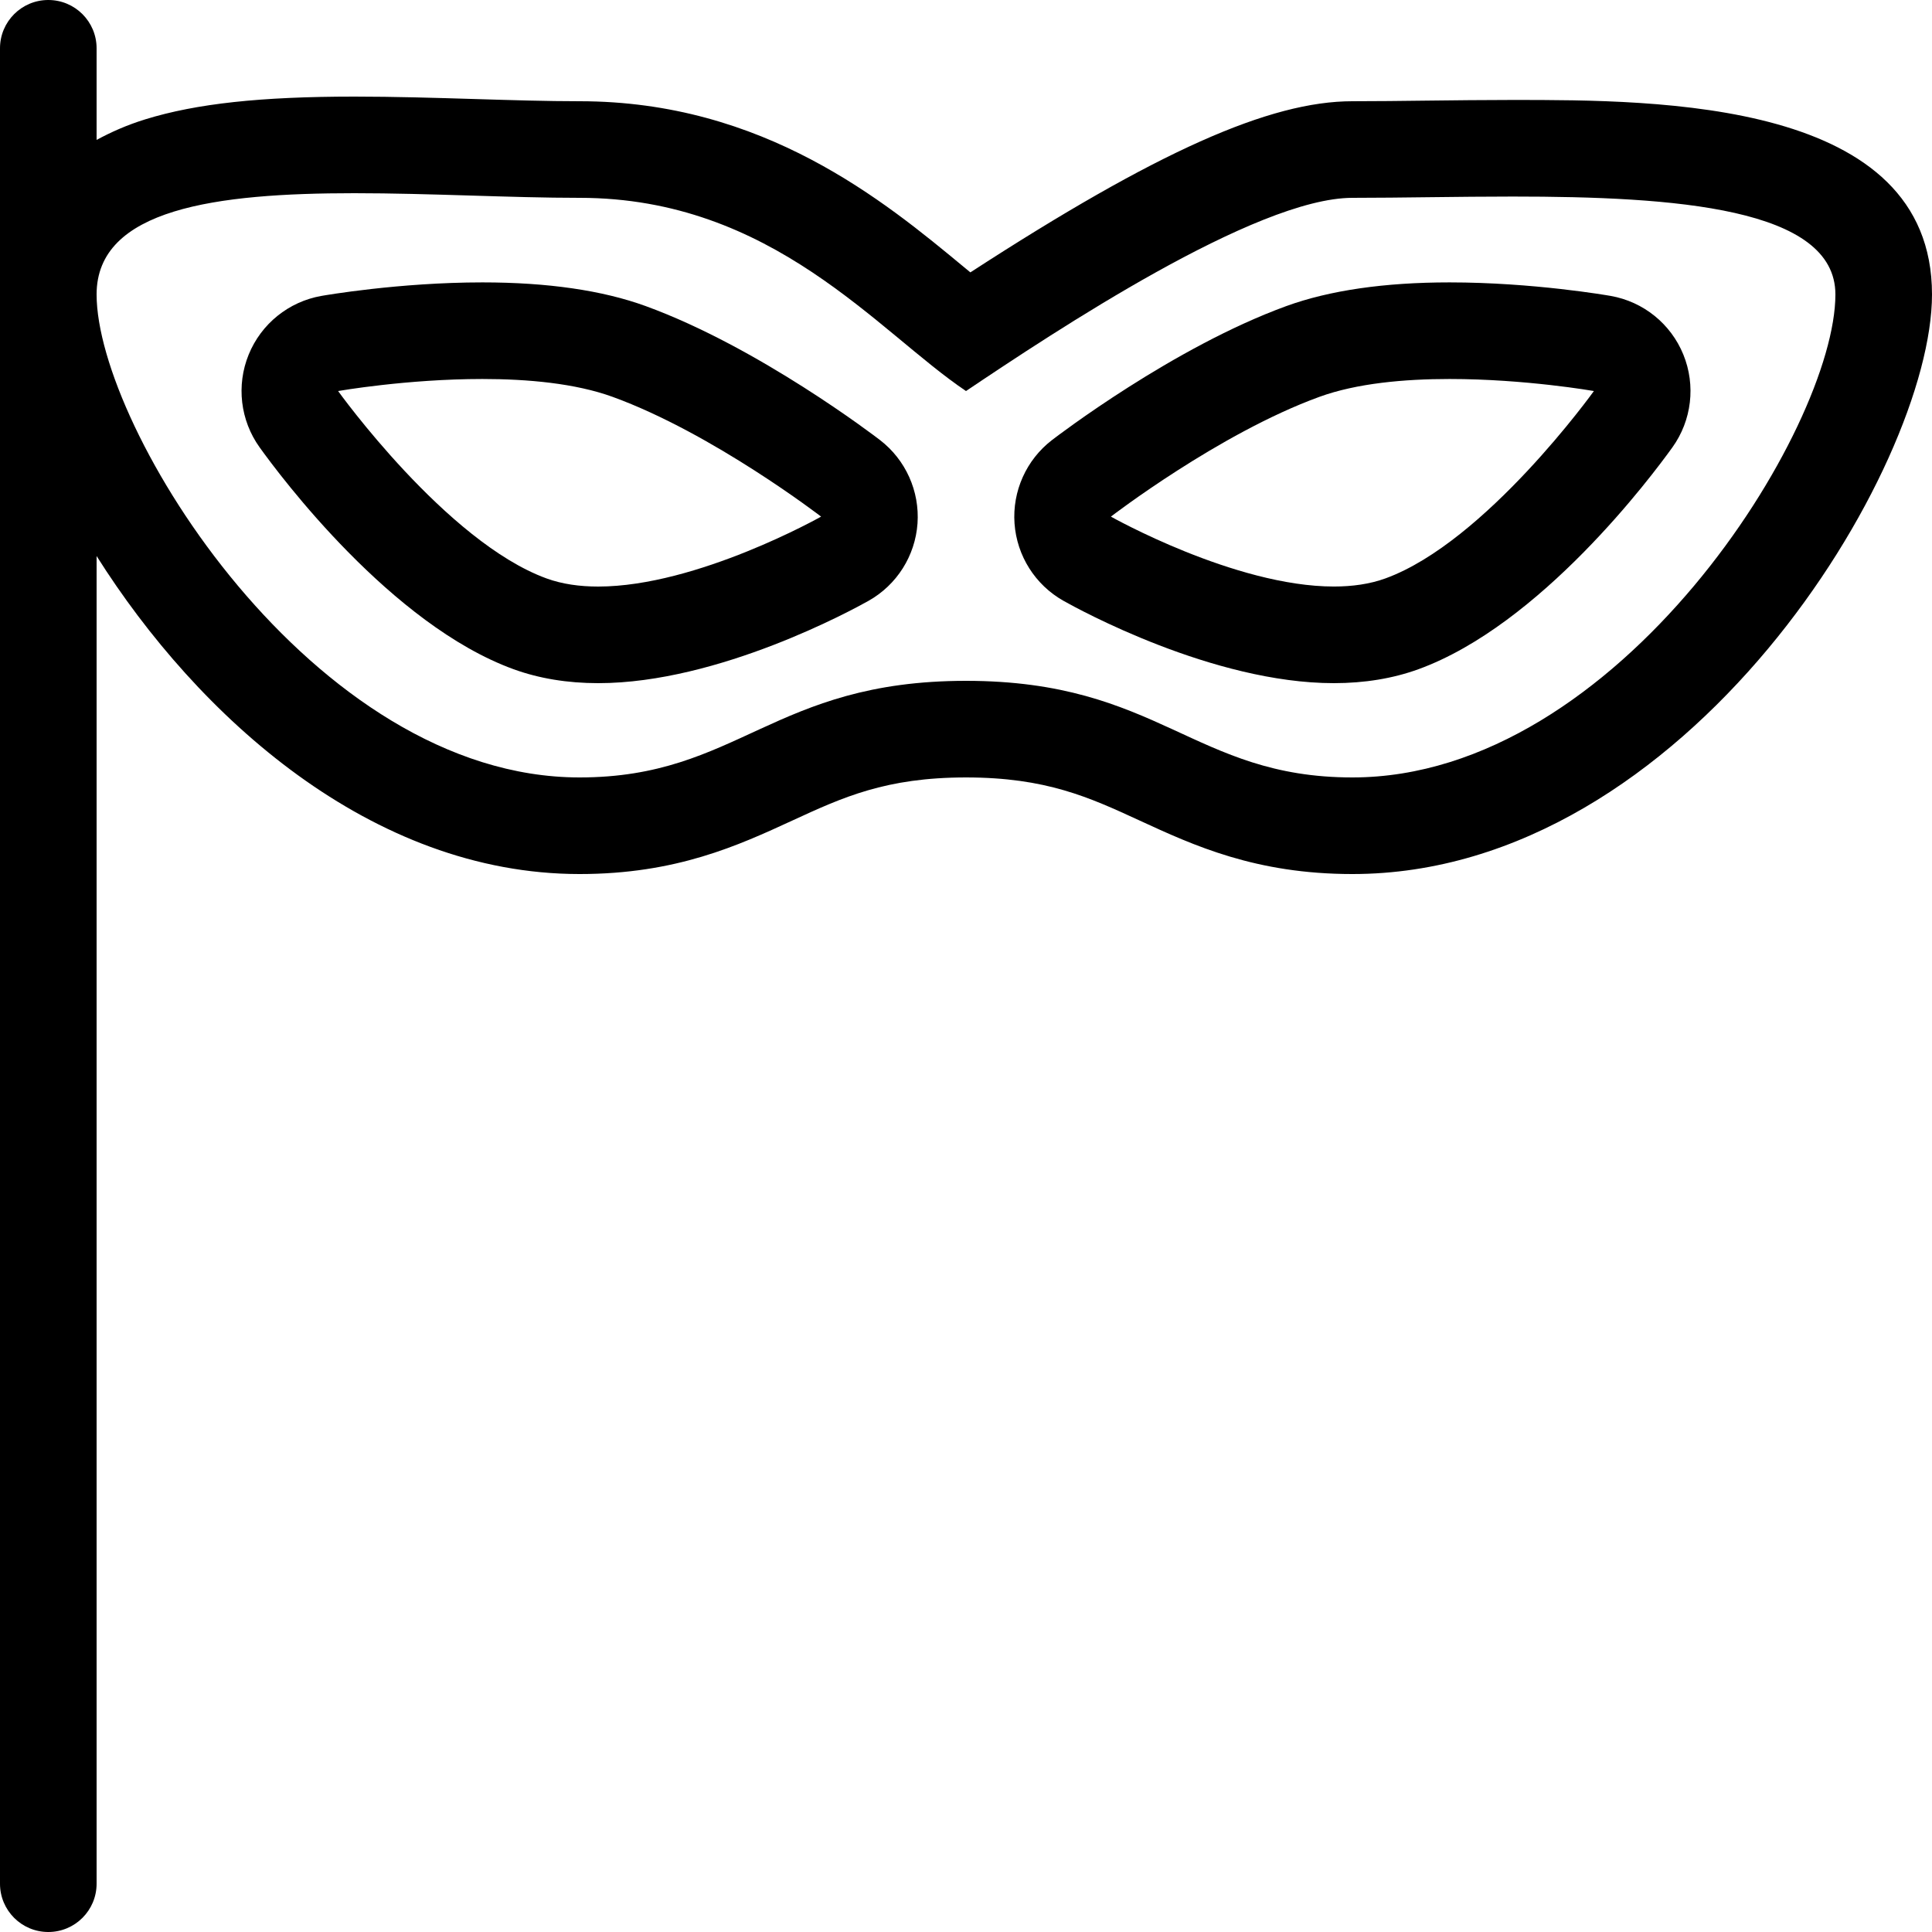
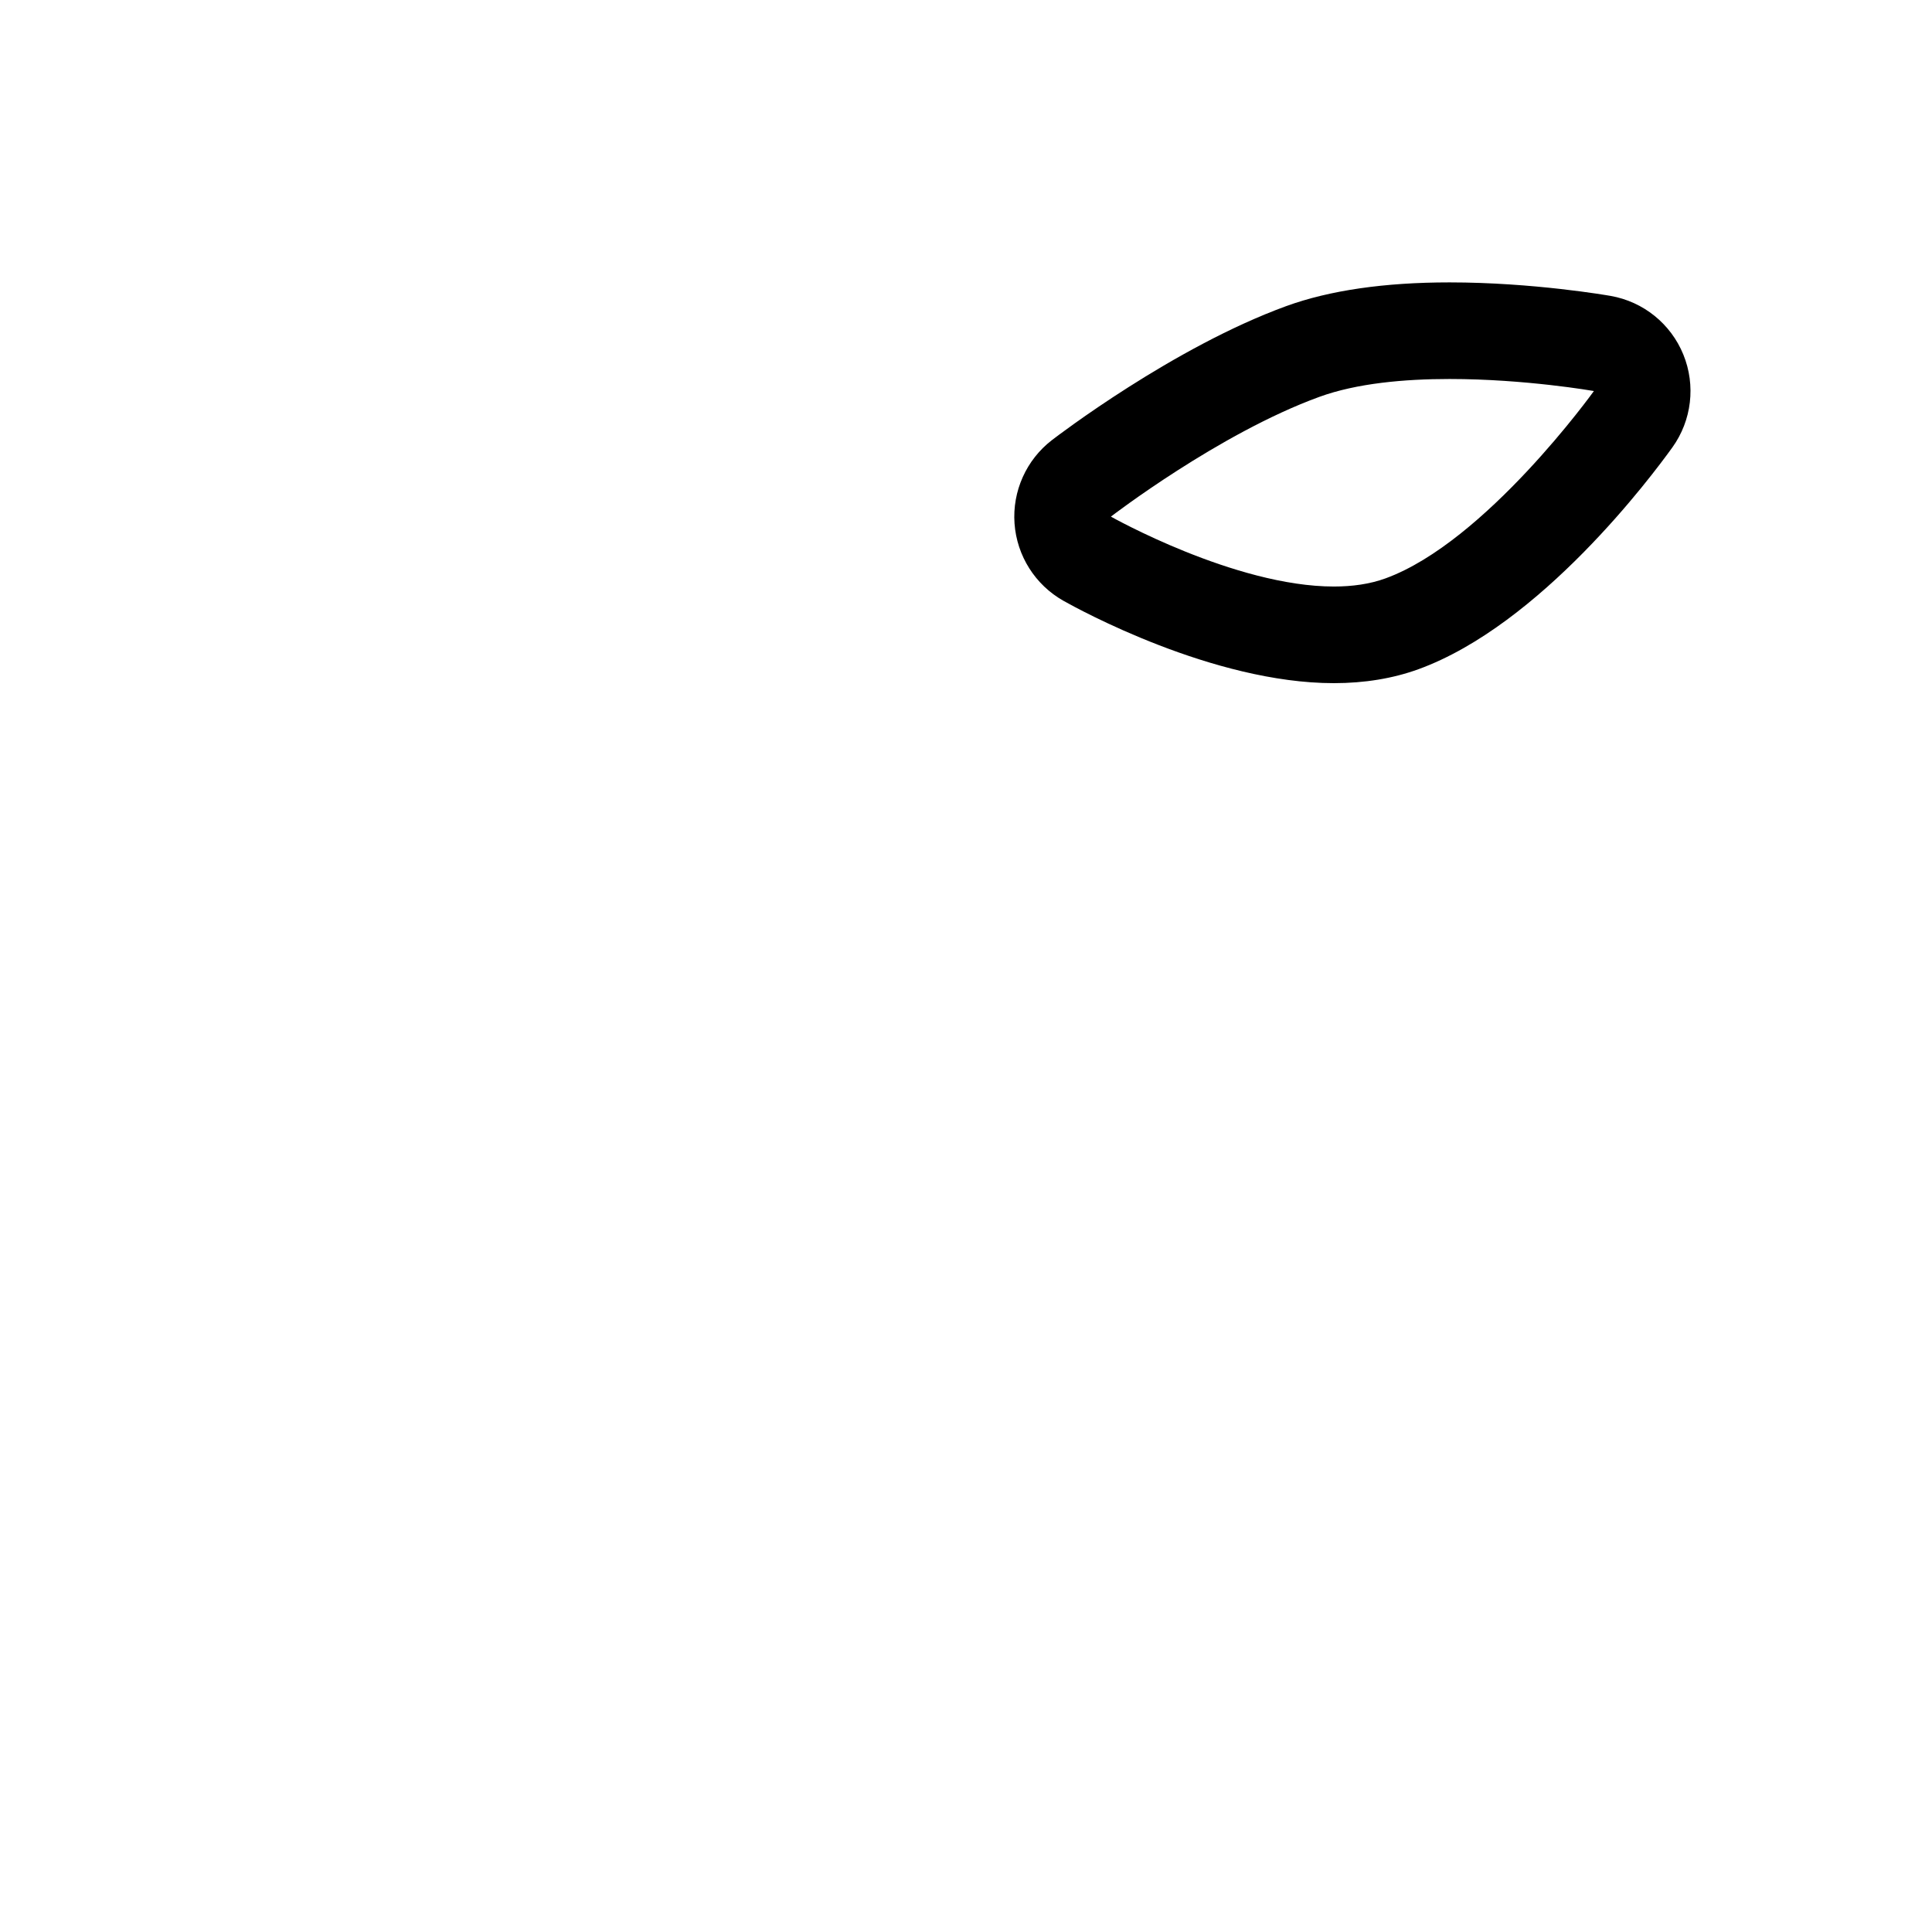
<svg xmlns="http://www.w3.org/2000/svg" fill="#000000" height="800px" width="800px" version="1.1" id="Layer_1" viewBox="0 0 512 512" xml:space="preserve">
  <g>
    <g>
-       <path d="M400.87,26.487c-7.663,0-15.343,0.094-22.784,0.179c-6.818,0.085-13.449,0.162-19.686,0.162    c-21.914,0-51.84,13.295-101.24,45.355c-0.546-0.452-1.092-0.905-1.647-1.357C234.368,53.308,202.402,26.829,153.6,26.829    c-8.636,0-18.022-0.29-27.64-0.58c-10.633-0.324-21.53-0.649-32.06-0.649c-24.789,0-41.856,1.852-55.339,6.008    c-4.983,1.536-9.173,3.422-12.962,5.47V12.8C25.6,5.726,19.874,0,12.8,0C5.726,0,0,5.726,0,12.8v486.4    c0,7.074,5.726,12.8,12.8,12.8c7.074,0,12.8-5.726,12.8-12.8V147.354c26.854,42.556,72.798,84.275,128,84.275    c25.617,0,42.001-7.552,56.448-14.208c13.261-6.11,24.713-11.392,45.952-11.392s32.691,5.282,45.952,11.392    c14.447,6.664,30.831,14.208,56.448,14.208c88.738,0,153.6-107.785,153.6-153.6C512,26.487,439.706,26.487,400.87,26.487z     M358.4,206.029c-42.069,0-51.2-25.6-102.4-25.6s-60.331,25.6-102.4,25.6c-70.69,0-128-92.655-128-128    C25.6,55.245,57.498,51.2,93.901,51.2c20.062,0,41.506,1.229,59.699,1.229c51.2,0,79.07,35.533,102.4,51.2    c23.33-15.667,76.8-51.2,102.4-51.2c13.056,0,27.785-0.341,42.47-0.341c42.906,0,85.53,2.935,85.53,25.941    C486.4,113.374,429.09,206.029,358.4,206.029z" />
-     </g>
+       </g>
  </g>
  <g>
    <g>
-       <path d="M233.216,116.625c-1.297-0.998-32.154-24.602-62.097-35.507c-11.452-4.173-26.01-6.281-43.264-6.281    c-22.076,0-41.856,3.439-42.684,3.584c-8.67,1.527-15.949,7.398-19.268,15.548c-3.319,8.149-2.227,17.434,2.901,24.585    c5.555,7.748,34.927,47.01,67.294,58.795c6.741,2.449,14.285,3.695,22.426,3.695c32.026,0,67.695-19.601,71.663-21.828    c7.484-4.215,12.348-11.913,12.962-20.48C243.746,130.167,240.017,121.865,233.216,116.625z M158.515,155.443    c-4.872,0-9.515-0.64-13.67-2.15c-26.573-9.677-55.245-49.664-55.245-49.664s18.159-3.191,38.246-3.191    c11.955,0,24.593,1.135,34.509,4.736c26.573,9.668,55.245,31.735,55.245,31.735S184.747,155.443,158.515,155.443z" />
-     </g>
+       </g>
  </g>
  <g>
    <g>
      <path d="M446.106,93.969c-3.328-8.158-10.598-14.029-19.268-15.548c-0.828-0.145-20.608-3.584-42.684-3.584    c-17.254,0-31.812,2.116-43.273,6.281c-29.943,10.897-60.8,34.509-62.097,35.507c-6.81,5.24-10.53,13.542-9.924,22.11    c0.614,8.568,5.478,16.256,12.962,20.48c3.959,2.236,39.629,21.828,71.663,21.828c8.141,0,15.684-1.246,22.426-3.695    c32.367-11.785,61.73-51.046,67.294-58.795C448.333,111.403,449.425,102.118,446.106,93.969z M367.155,153.284    c-4.156,1.51-8.806,2.15-13.67,2.15c-26.231,0-59.085-18.526-59.085-18.526s28.672-22.067,55.245-31.735    c9.907-3.61,22.554-4.736,34.509-4.736c20.096,0,38.246,3.191,38.246,3.191S393.728,143.616,367.155,153.284z" />
    </g>
  </g>
</svg>